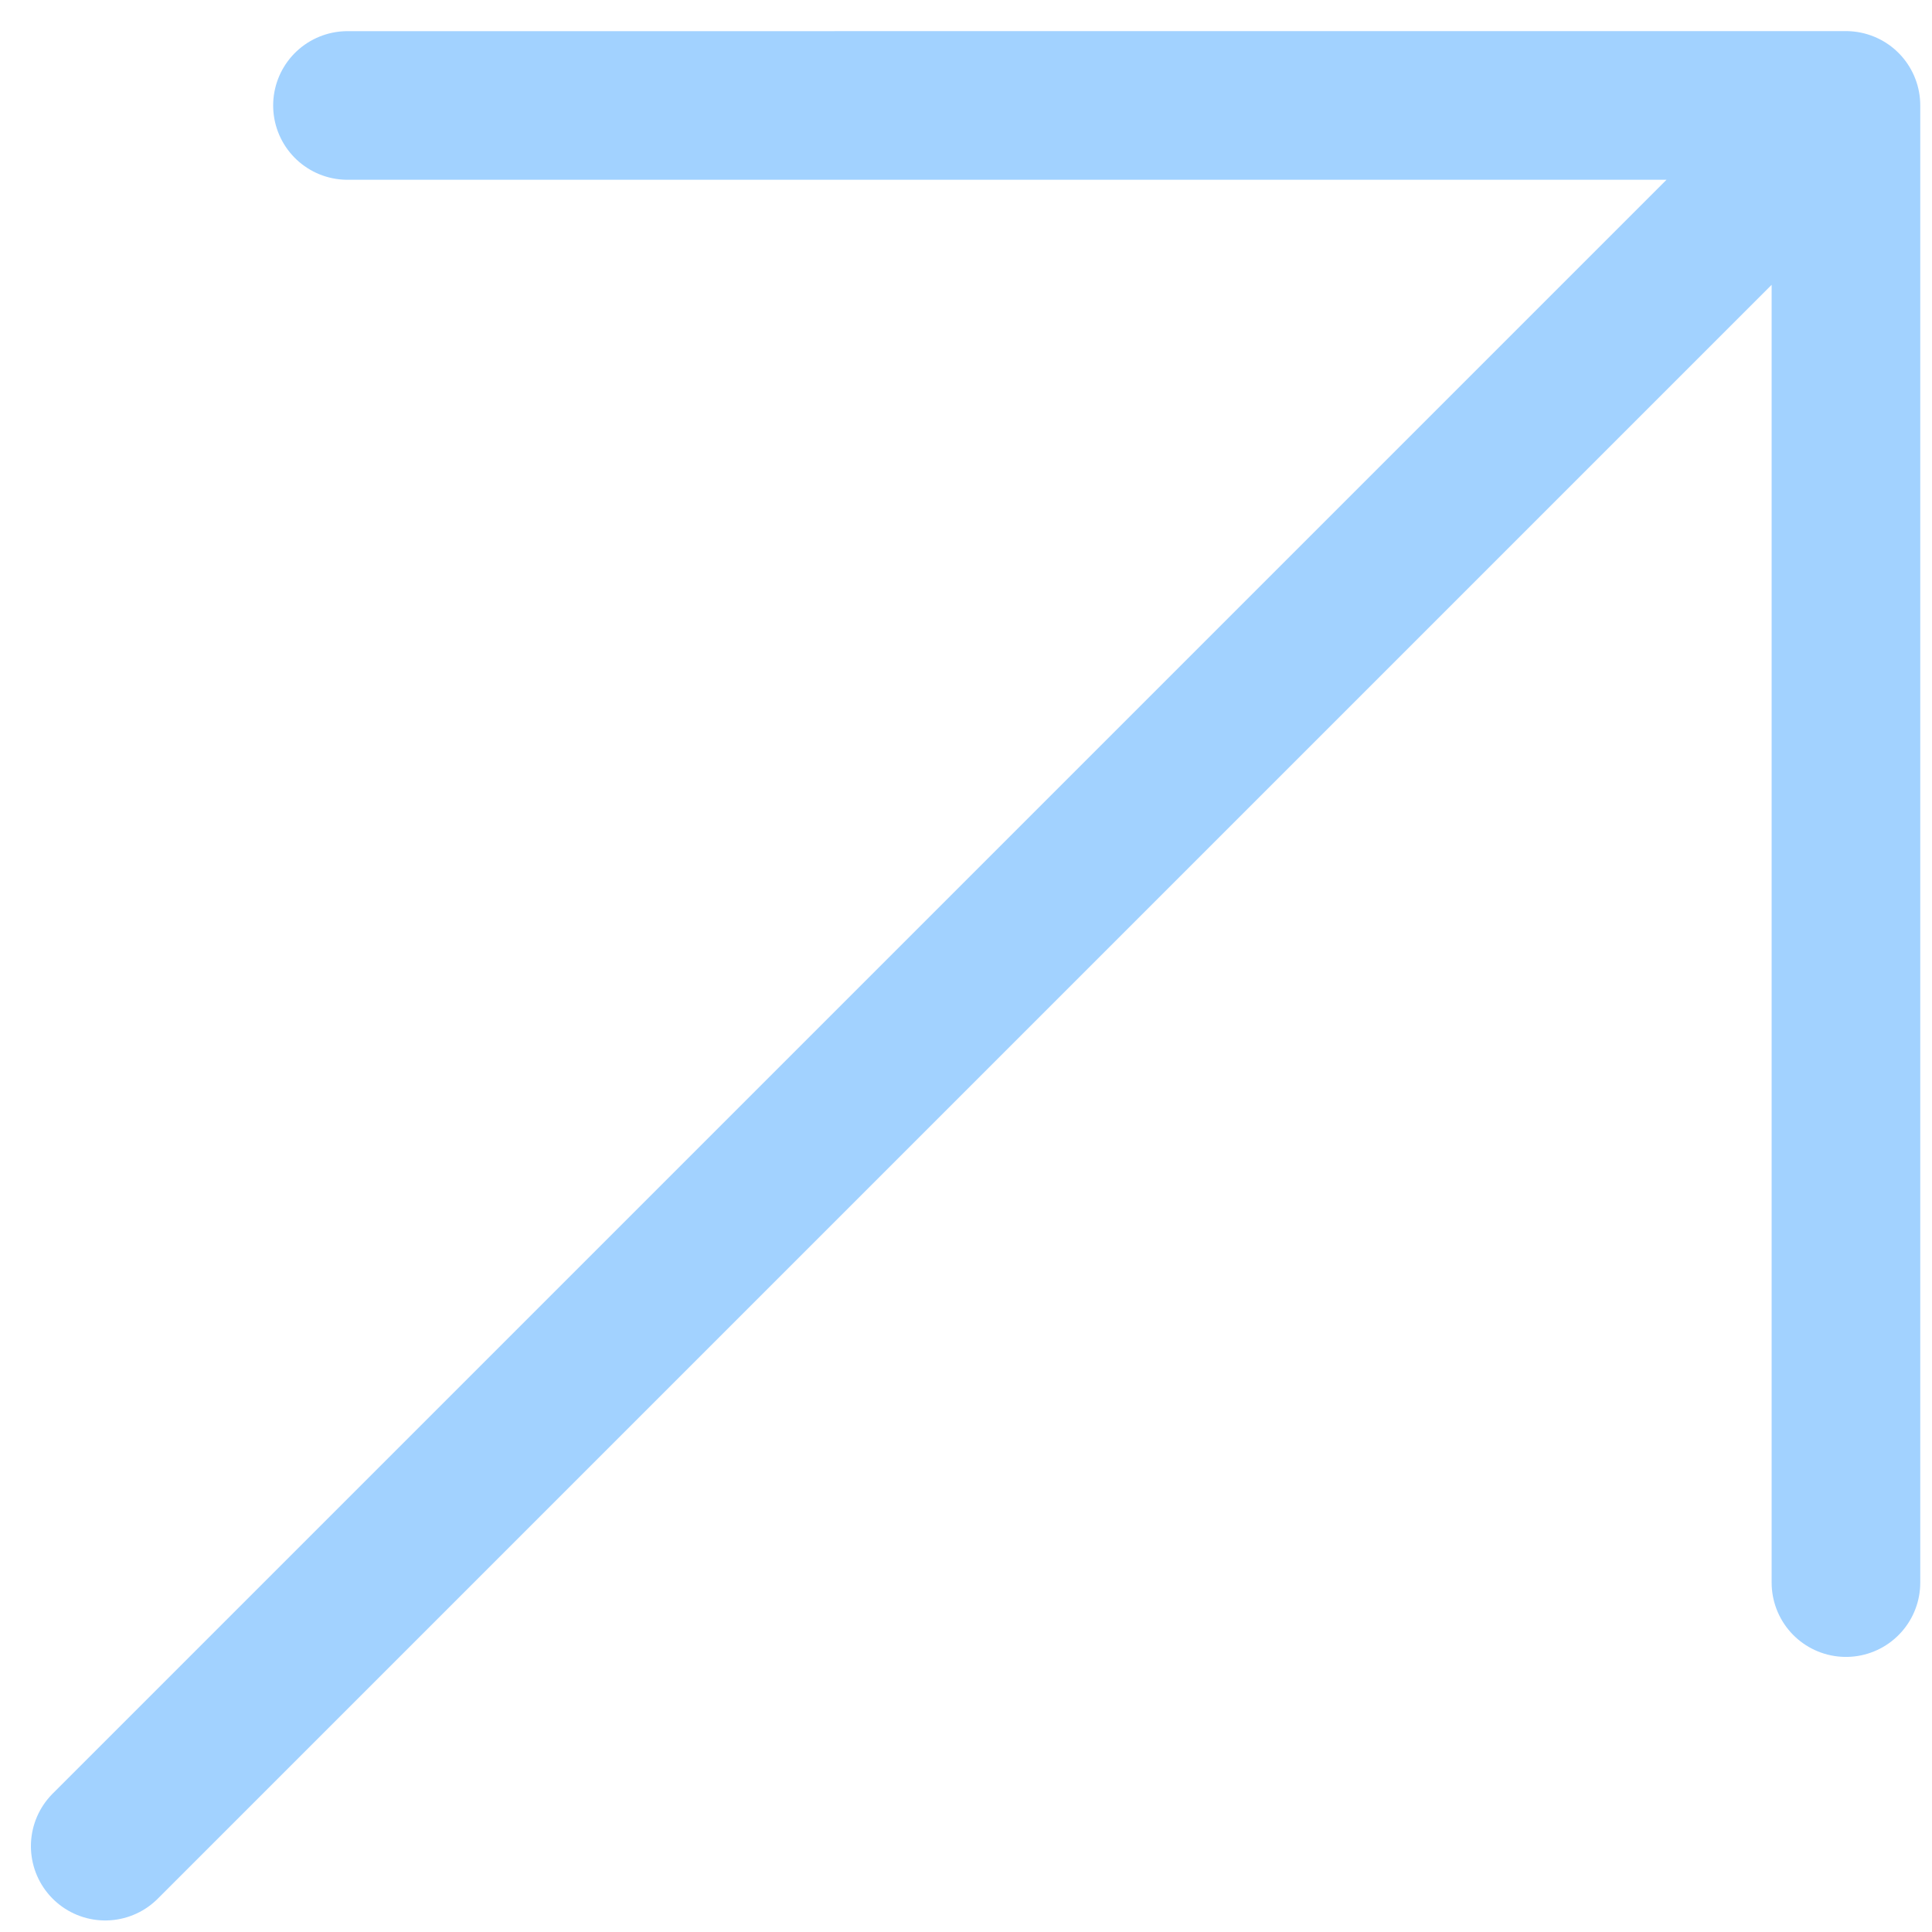
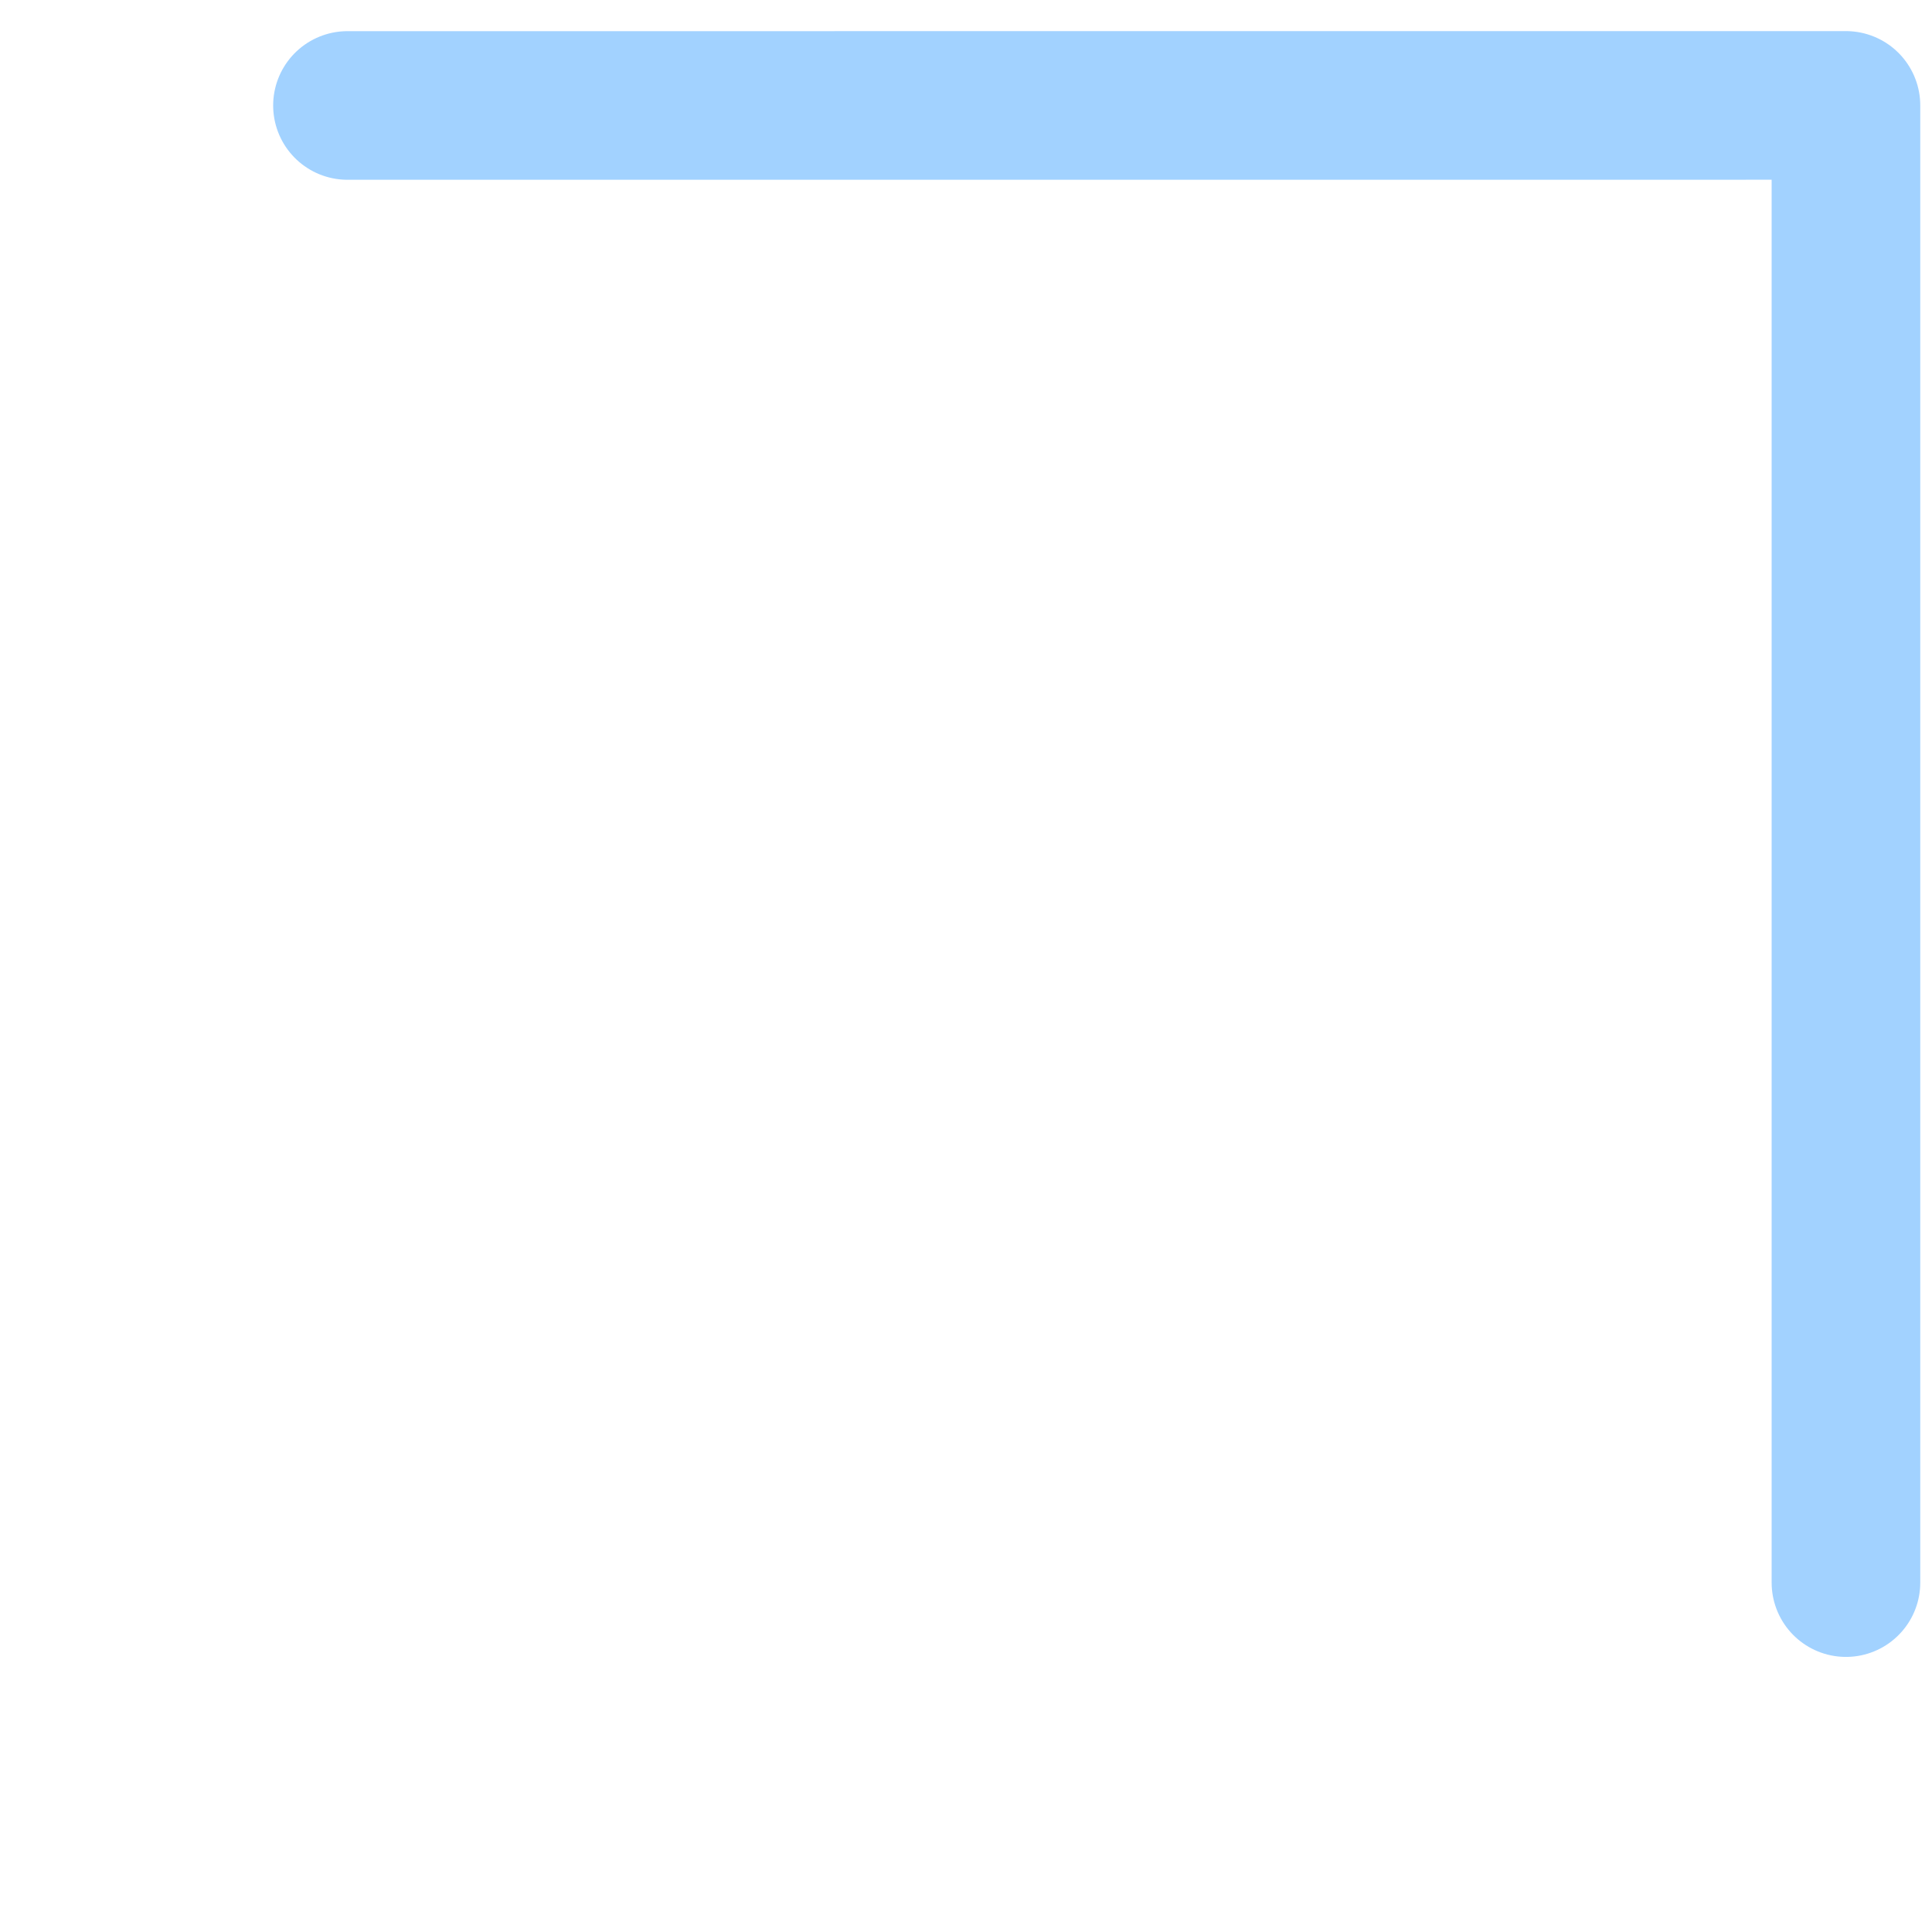
<svg xmlns="http://www.w3.org/2000/svg" width="39" height="39" viewBox="0 0 39 39" fill="none">
-   <path d="M7.014 2.129L37.263 2.128M37.263 2.128L37.263 31.947M37.263 2.128L2.124 37.267" stroke="#A2D2FF" stroke-width="3" stroke-linecap="round" stroke-linejoin="round" />
+   <path d="M7.014 2.129L37.263 2.128M37.263 2.128L37.263 31.947M37.263 2.128" stroke="#A2D2FF" stroke-width="3" stroke-linecap="round" stroke-linejoin="round" />
</svg>